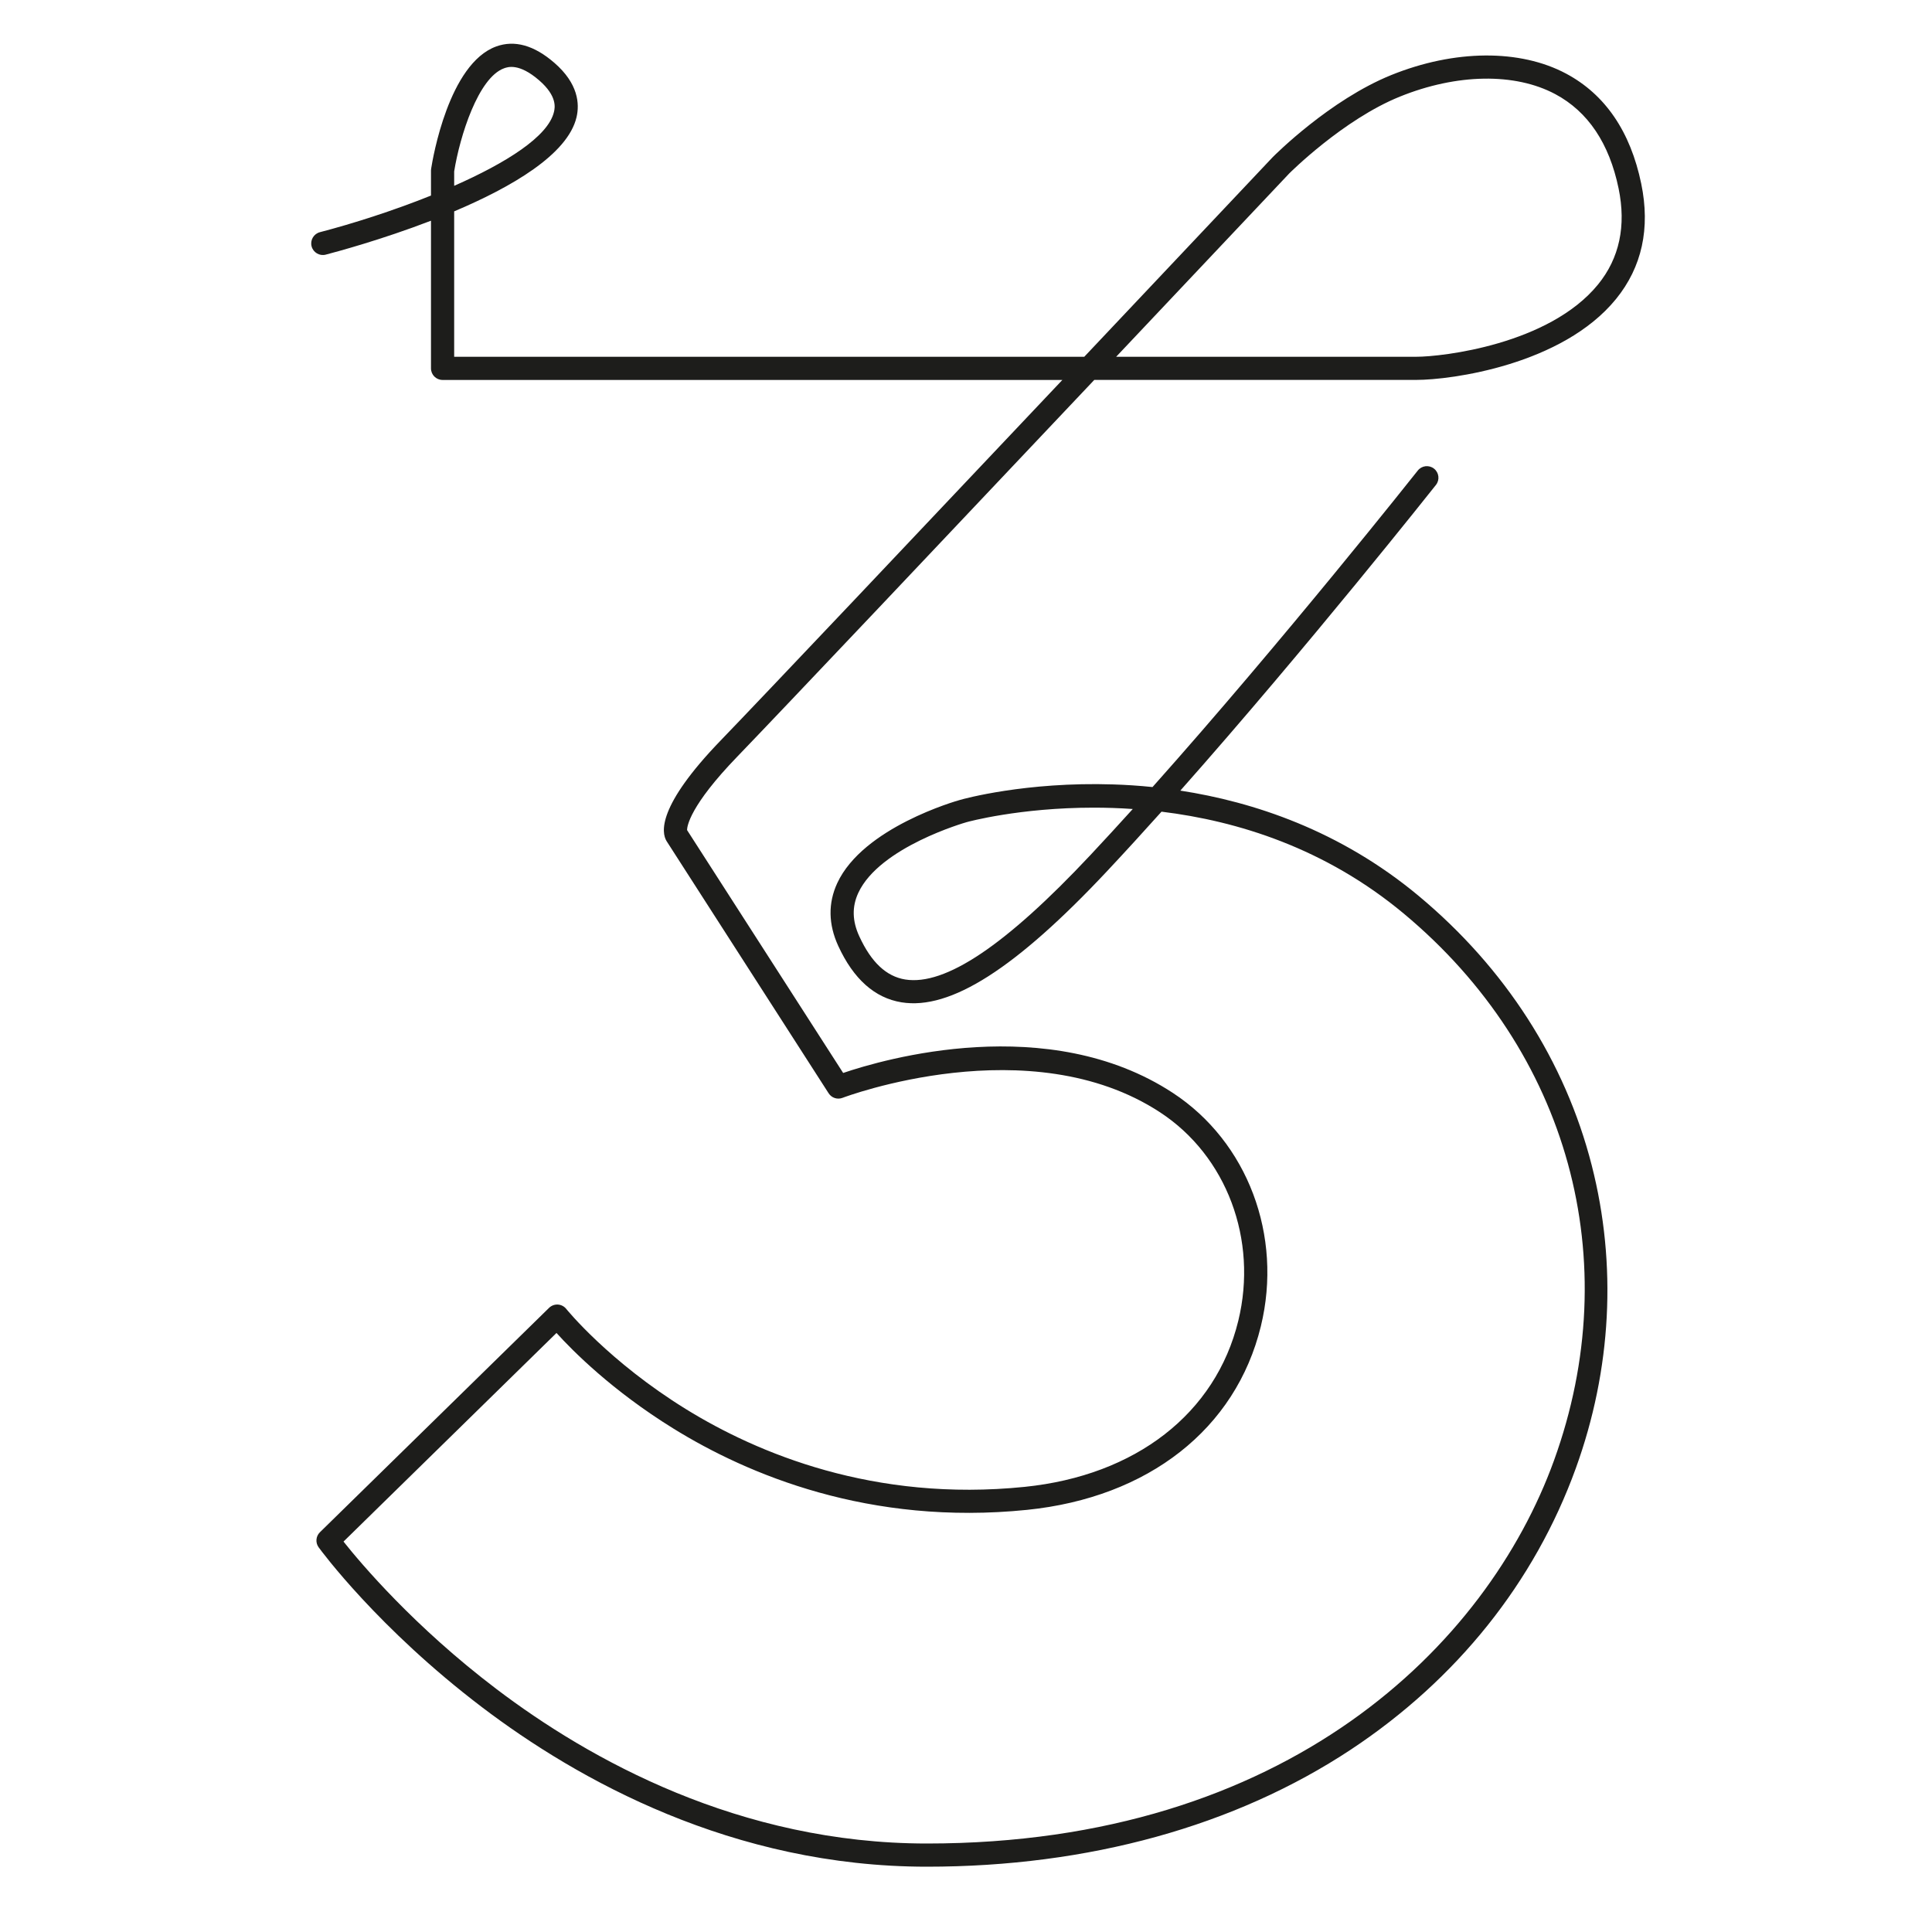
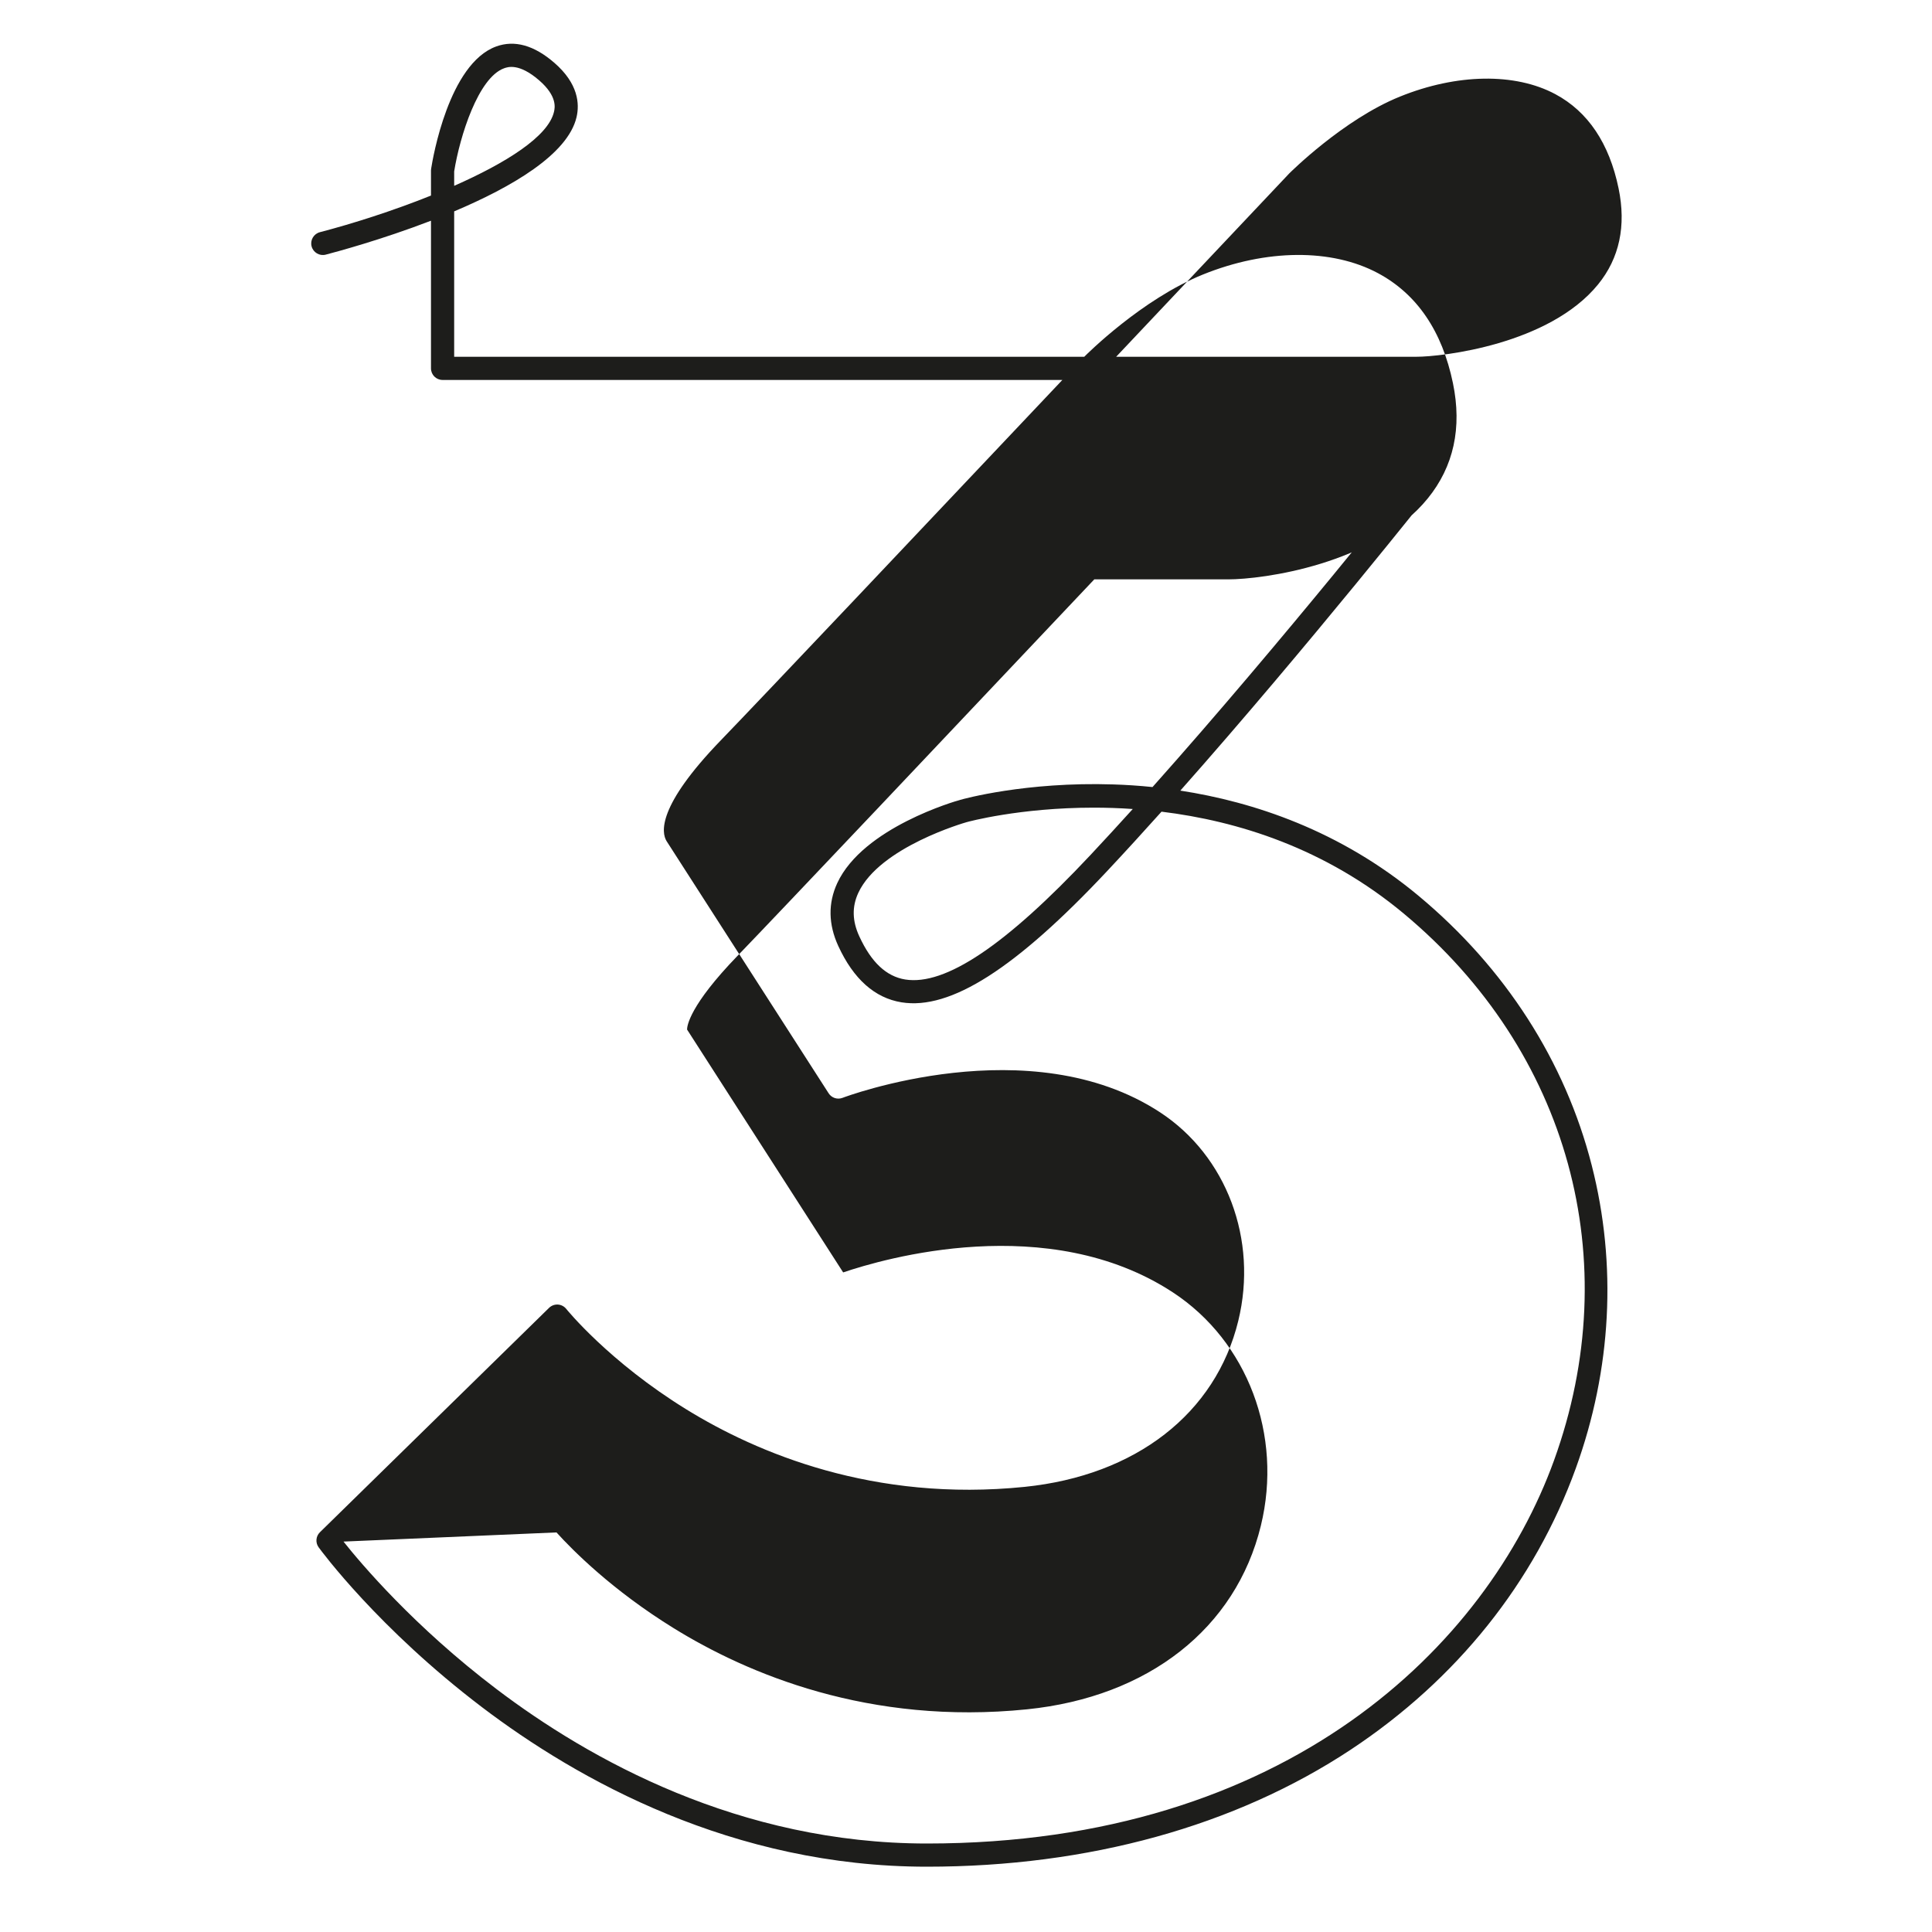
<svg xmlns="http://www.w3.org/2000/svg" version="1.1" x="0px" y="0px" viewBox="0 0 500 500" style="enable-background:new 0 0 500 500;" xml:space="preserve">
  <style type="text/css"> .st0{fill:#1D1D1B;} </style>
  <g id="Слой_1"> </g>
  <g id="Слой_2">
-     <path class="st0" d="M239.88,483.1c-50.26,0-90.38-22.47-115.19-41.32c-26.83-20.39-41.61-40.49-42.22-41.33 c-0.88-1.2-0.74-2.87,0.33-3.91l59.3-58.07c0.61-0.59,1.43-0.9,2.28-0.85c0.85,0.05,1.63,0.46,2.16,1.12 c0.11,0.13,11.02,13.63,31.06,25.99c18.41,11.35,48.55,24.05,87.58,20.07c28.77-2.94,49.44-19,55.29-42.98 c5.12-20.99-3.02-42.67-20.24-53.95c-33.65-22.05-81.7-3.94-82.18-3.75c-1.33,0.51-2.83,0.02-3.6-1.18l-41.95-65.28 c-1.32-2.19-2.48-8.95,14.01-26.03c10.82-11.2,52.77-55.55,88.43-93.3h-160.4c-1.66,0-3-1.34-3-3V57.12 c-12.81,4.93-24.56,8.08-27.24,8.78c-1.6,0.42-3.24-0.55-3.66-2.15c-0.42-1.6,0.55-3.24,2.15-3.66c8.42-2.19,18.89-5.52,28.75-9.48 v-6.49c0-0.16,0.01-0.31,0.04-0.46c0.43-2.77,4.58-27.14,16.8-31.62c4.77-1.75,9.85-0.33,15.08,4.21 c6.21,5.38,6.56,10.62,5.75,14.07c-2.26,9.65-16.84,18.12-31.67,24.38v37.63h163.07c26.5-28.06,48.22-51.07,48.73-51.62 c0.65-0.66,14.85-14.86,30.7-21.28c16.39-6.63,33.33-6.76,45.3-0.36c10.09,5.4,16.62,14.98,19.41,28.47 c2.39,11.55,0.19,21.59-6.53,29.85c-13.91,17.08-42.69,20.93-51.67,20.93H283.2c-36.44,38.58-81.14,85.84-92.37,97.47 c-12.34,12.77-13.01,18.06-13.02,19.03l40.4,62.86c10.44-3.55,53.05-15.98,85.32,5.16c19.34,12.67,28.5,36.94,22.78,60.39 c-6.47,26.55-29.09,44.32-60.51,47.52c-40.81,4.16-72.31-9.15-91.55-21.06c-15.84-9.8-26.04-20.09-30.23-24.72L88.9,398.96 c4.47,5.63,18.26,21.99,39.58,38.16c24.04,18.24,62.89,39.98,111.41,39.98c93.19,0,144.94-51.22,162.29-99.15 c18.72-51.7,3.82-105.92-38.88-141.51c-20.34-16.95-43.02-23.98-62.7-26.38c-4.73,5.28-9.45,10.44-14.05,15.35 c-23.67,25.24-40.58,36.04-53.24,33.99c-6.92-1.12-12.42-6.02-16.36-14.57c-2.58-5.61-2.67-11.09-0.27-16.28 c6.69-14.42,30.81-21.27,31.84-21.55c0.66-0.19,16.85-4.73,39.63-3.99c3.17,0.1,6.55,0.31,10.12,0.68 c33.96-38.08,68.25-81.41,68.65-81.91c1.03-1.3,2.91-1.52,4.21-0.49c1.3,1.03,1.52,2.91,0.49,4.21 c-0.39,0.49-32.97,41.66-66.15,79.11c18.84,2.9,41.29,10.26,61.67,27.24c22.43,18.69,37.92,42.8,44.8,69.74 c6.57,25.7,5.14,52.82-4.13,78.42c-10.67,29.47-30.79,54.63-58.18,72.76C319.64,472.61,281.68,483.1,239.88,483.1z M283.04,209.02 c-19.2,0-32.61,3.67-32.9,3.76c-0.24,0.07-22.51,6.4-28.02,18.31c-1.65,3.58-1.57,7.25,0.27,11.24 c3.09,6.71,6.98,10.36,11.87,11.16c10.36,1.67,26.03-8.84,47.91-32.17c3.61-3.85,7.29-7.86,10.99-11.95 C289.65,209.12,286.26,209.02,283.04,209.02z M288.86,92.33h77.7c6.71,0,34.36-3.18,47.02-18.72c5.53-6.79,7.31-15.15,5.31-24.84 c-2.41-11.67-7.92-19.88-16.37-24.4C392.1,18.8,377.06,19.03,362.3,25c-14.7,5.94-28.5,19.75-28.64,19.88 C333.19,45.38,313.56,66.19,288.86,92.33z M117.54,44.36v3.73c13.29-5.86,24.33-12.72,25.83-19.14c0.23-1,0.94-4.02-3.84-8.16 c-5.22-4.52-8.13-3.46-9.09-3.11C123.77,20.11,119.01,35.23,117.54,44.36z" />
+     <path class="st0" d="M239.88,483.1c-50.26,0-90.38-22.47-115.19-41.32c-26.83-20.39-41.61-40.49-42.22-41.33 c-0.88-1.2-0.74-2.87,0.33-3.91l59.3-58.07c0.61-0.59,1.43-0.9,2.28-0.85c0.85,0.05,1.63,0.46,2.16,1.12 c0.11,0.13,11.02,13.63,31.06,25.99c18.41,11.35,48.55,24.05,87.58,20.07c28.77-2.94,49.44-19,55.29-42.98 c5.12-20.99-3.02-42.67-20.24-53.95c-33.65-22.05-81.7-3.94-82.18-3.75c-1.33,0.51-2.83,0.02-3.6-1.18l-41.95-65.28 c-1.32-2.19-2.48-8.95,14.01-26.03c10.82-11.2,52.77-55.55,88.43-93.3h-160.4c-1.66,0-3-1.34-3-3V57.12 c-12.81,4.93-24.56,8.08-27.24,8.78c-1.6,0.42-3.24-0.55-3.66-2.15c-0.42-1.6,0.55-3.24,2.15-3.66c8.42-2.19,18.89-5.52,28.75-9.48 v-6.49c0-0.16,0.01-0.31,0.04-0.46c0.43-2.77,4.58-27.14,16.8-31.62c4.77-1.75,9.85-0.33,15.08,4.21 c6.21,5.38,6.56,10.62,5.75,14.07c-2.26,9.65-16.84,18.12-31.67,24.38v37.63h163.07c0.65-0.66,14.85-14.86,30.7-21.28c16.39-6.63,33.33-6.76,45.3-0.36c10.09,5.4,16.62,14.98,19.41,28.47 c2.39,11.55,0.19,21.59-6.53,29.85c-13.91,17.08-42.69,20.93-51.67,20.93H283.2c-36.44,38.58-81.14,85.84-92.37,97.47 c-12.34,12.77-13.01,18.06-13.02,19.03l40.4,62.86c10.44-3.55,53.05-15.98,85.32,5.16c19.34,12.67,28.5,36.94,22.78,60.39 c-6.47,26.55-29.09,44.32-60.51,47.52c-40.81,4.16-72.31-9.15-91.55-21.06c-15.84-9.8-26.04-20.09-30.23-24.72L88.9,398.96 c4.47,5.63,18.26,21.99,39.58,38.16c24.04,18.24,62.89,39.98,111.41,39.98c93.19,0,144.94-51.22,162.29-99.15 c18.72-51.7,3.82-105.92-38.88-141.51c-20.34-16.95-43.02-23.98-62.7-26.38c-4.73,5.28-9.45,10.44-14.05,15.35 c-23.67,25.24-40.58,36.04-53.24,33.99c-6.92-1.12-12.42-6.02-16.36-14.57c-2.58-5.61-2.67-11.09-0.27-16.28 c6.69-14.42,30.81-21.27,31.84-21.55c0.66-0.19,16.85-4.73,39.63-3.99c3.17,0.1,6.55,0.31,10.12,0.68 c33.96-38.08,68.25-81.41,68.65-81.91c1.03-1.3,2.91-1.52,4.21-0.49c1.3,1.03,1.52,2.91,0.49,4.21 c-0.39,0.49-32.97,41.66-66.15,79.11c18.84,2.9,41.29,10.26,61.67,27.24c22.43,18.69,37.92,42.8,44.8,69.74 c6.57,25.7,5.14,52.82-4.13,78.42c-10.67,29.47-30.79,54.63-58.18,72.76C319.64,472.61,281.68,483.1,239.88,483.1z M283.04,209.02 c-19.2,0-32.61,3.67-32.9,3.76c-0.24,0.07-22.51,6.4-28.02,18.31c-1.65,3.58-1.57,7.25,0.27,11.24 c3.09,6.71,6.98,10.36,11.87,11.16c10.36,1.67,26.03-8.84,47.91-32.17c3.61-3.85,7.29-7.86,10.99-11.95 C289.65,209.12,286.26,209.02,283.04,209.02z M288.86,92.33h77.7c6.71,0,34.36-3.18,47.02-18.72c5.53-6.79,7.31-15.15,5.31-24.84 c-2.41-11.67-7.92-19.88-16.37-24.4C392.1,18.8,377.06,19.03,362.3,25c-14.7,5.94-28.5,19.75-28.64,19.88 C333.19,45.38,313.56,66.19,288.86,92.33z M117.54,44.36v3.73c13.29-5.86,24.33-12.72,25.83-19.14c0.23-1,0.94-4.02-3.84-8.16 c-5.22-4.52-8.13-3.46-9.09-3.11C123.77,20.11,119.01,35.23,117.54,44.36z" />
  </g>
  <g id="Слой_3"> </g>
</svg>